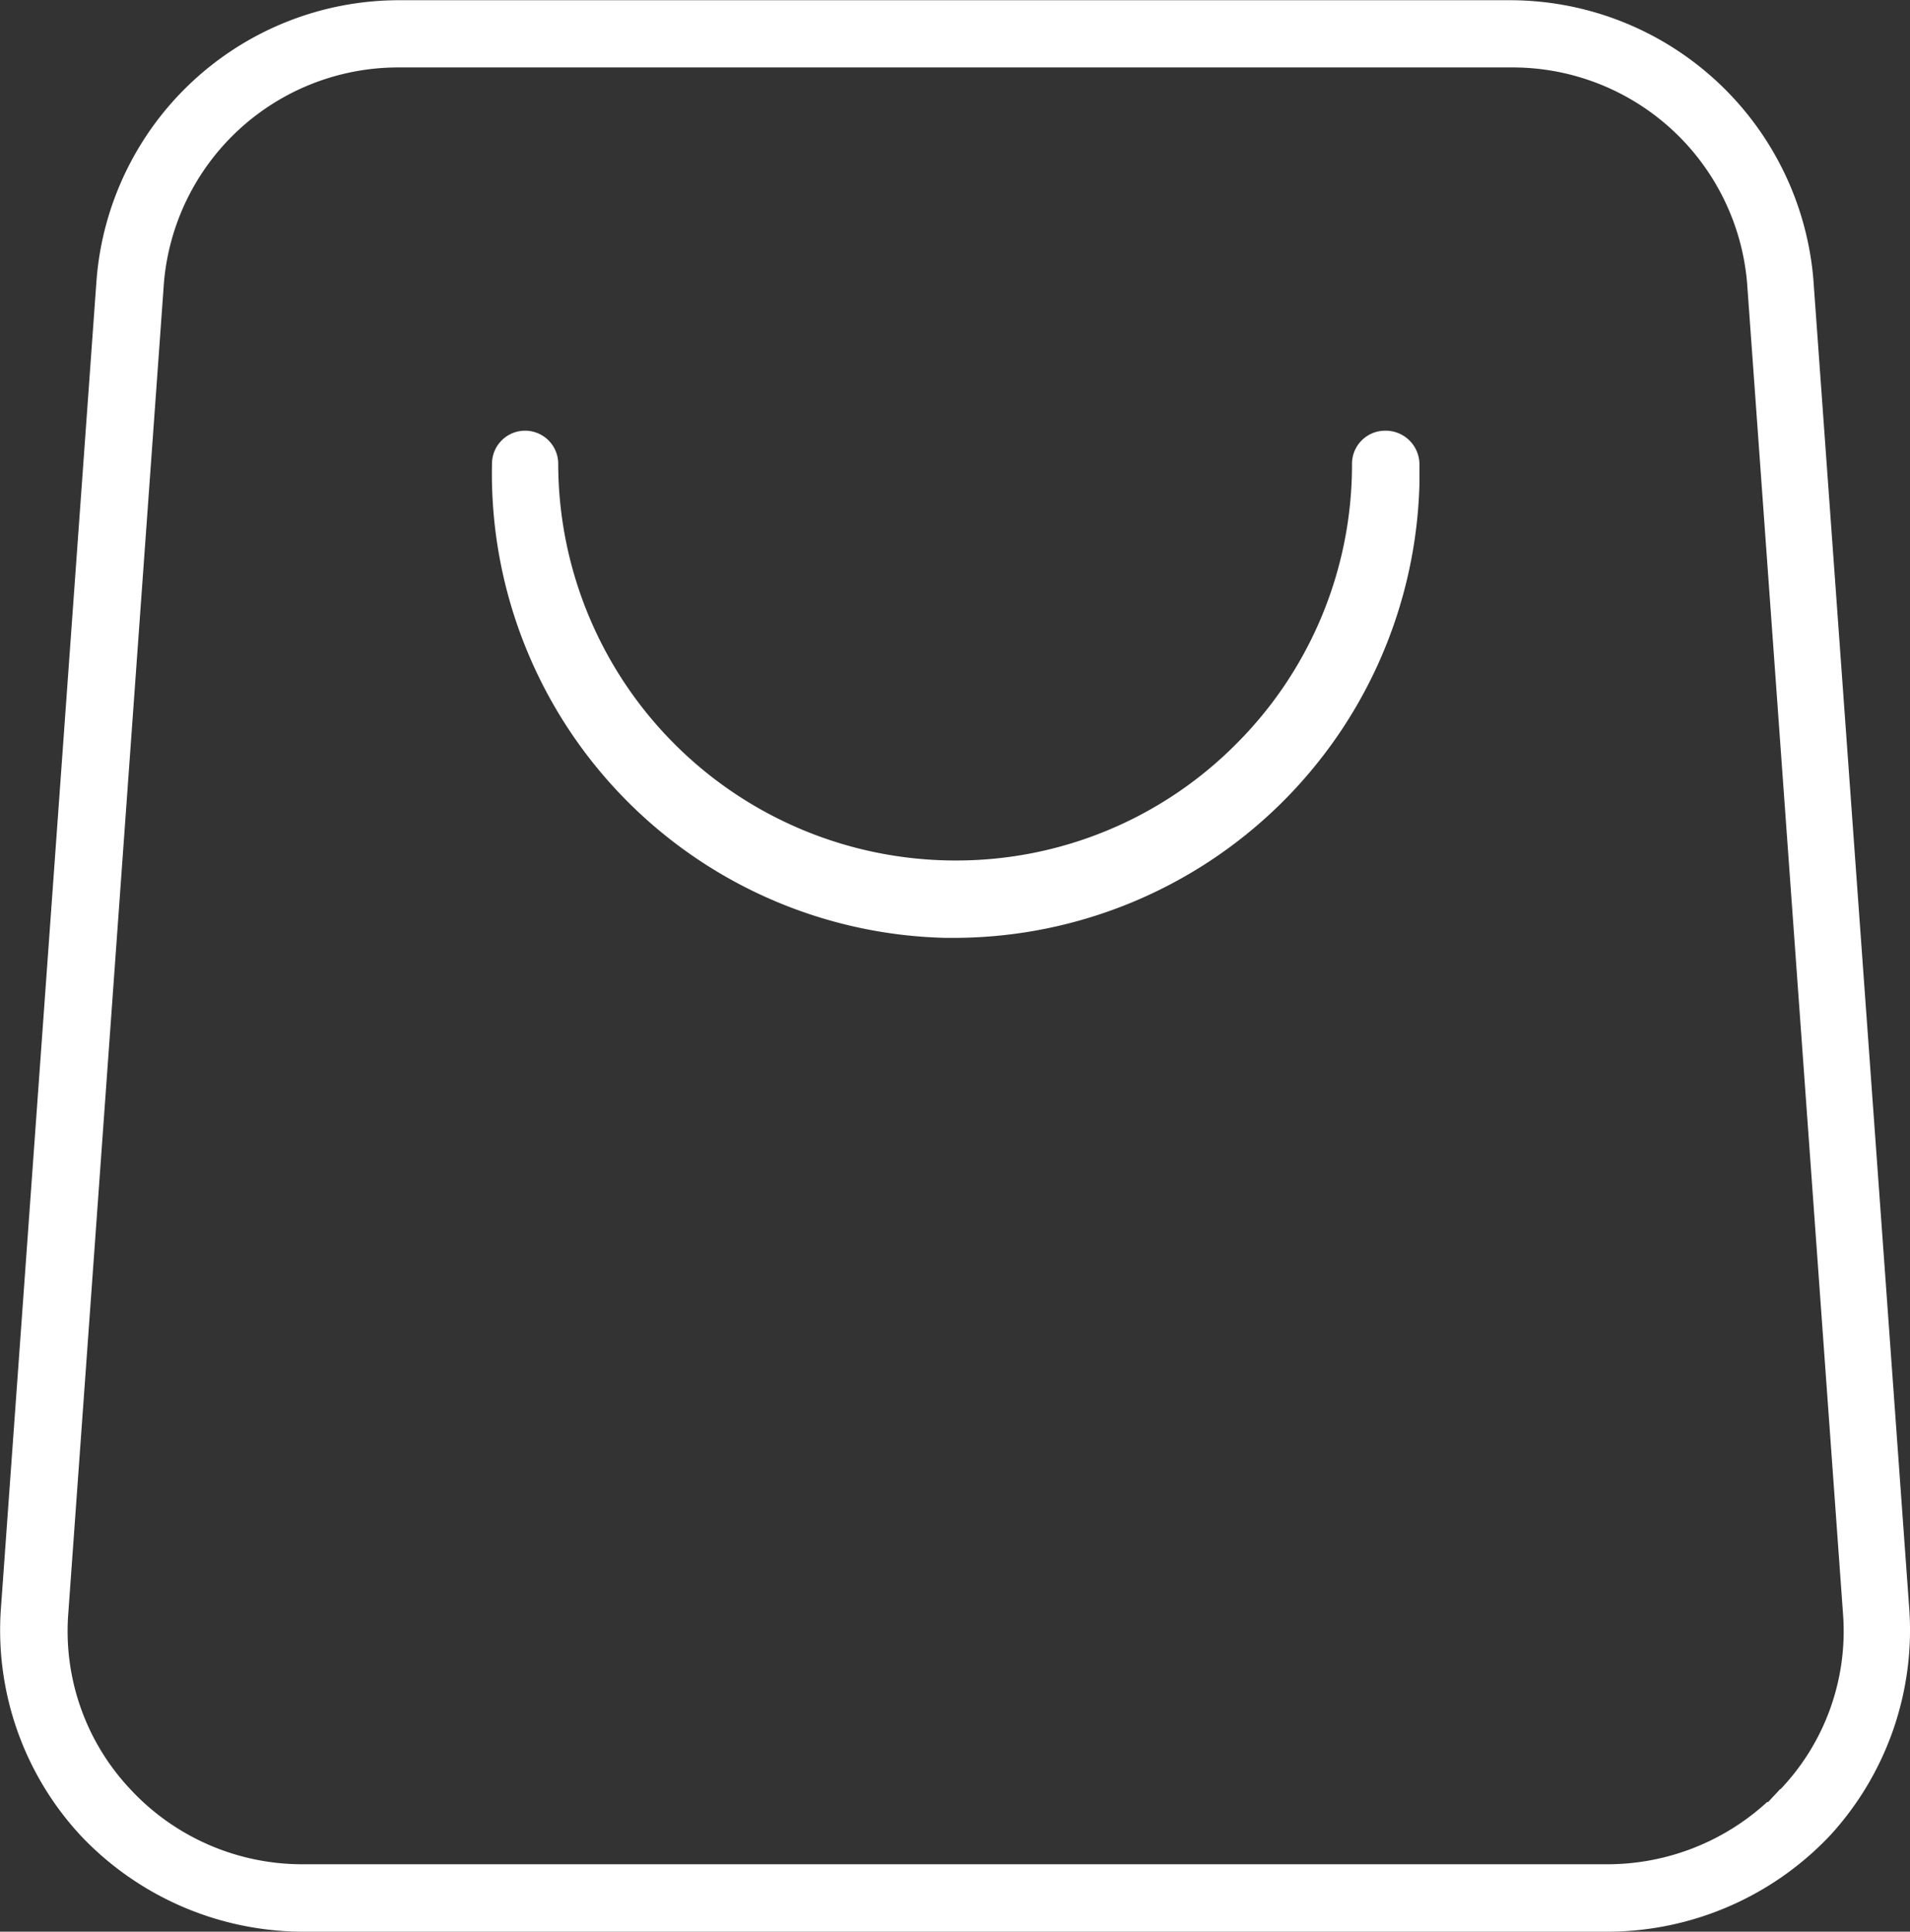
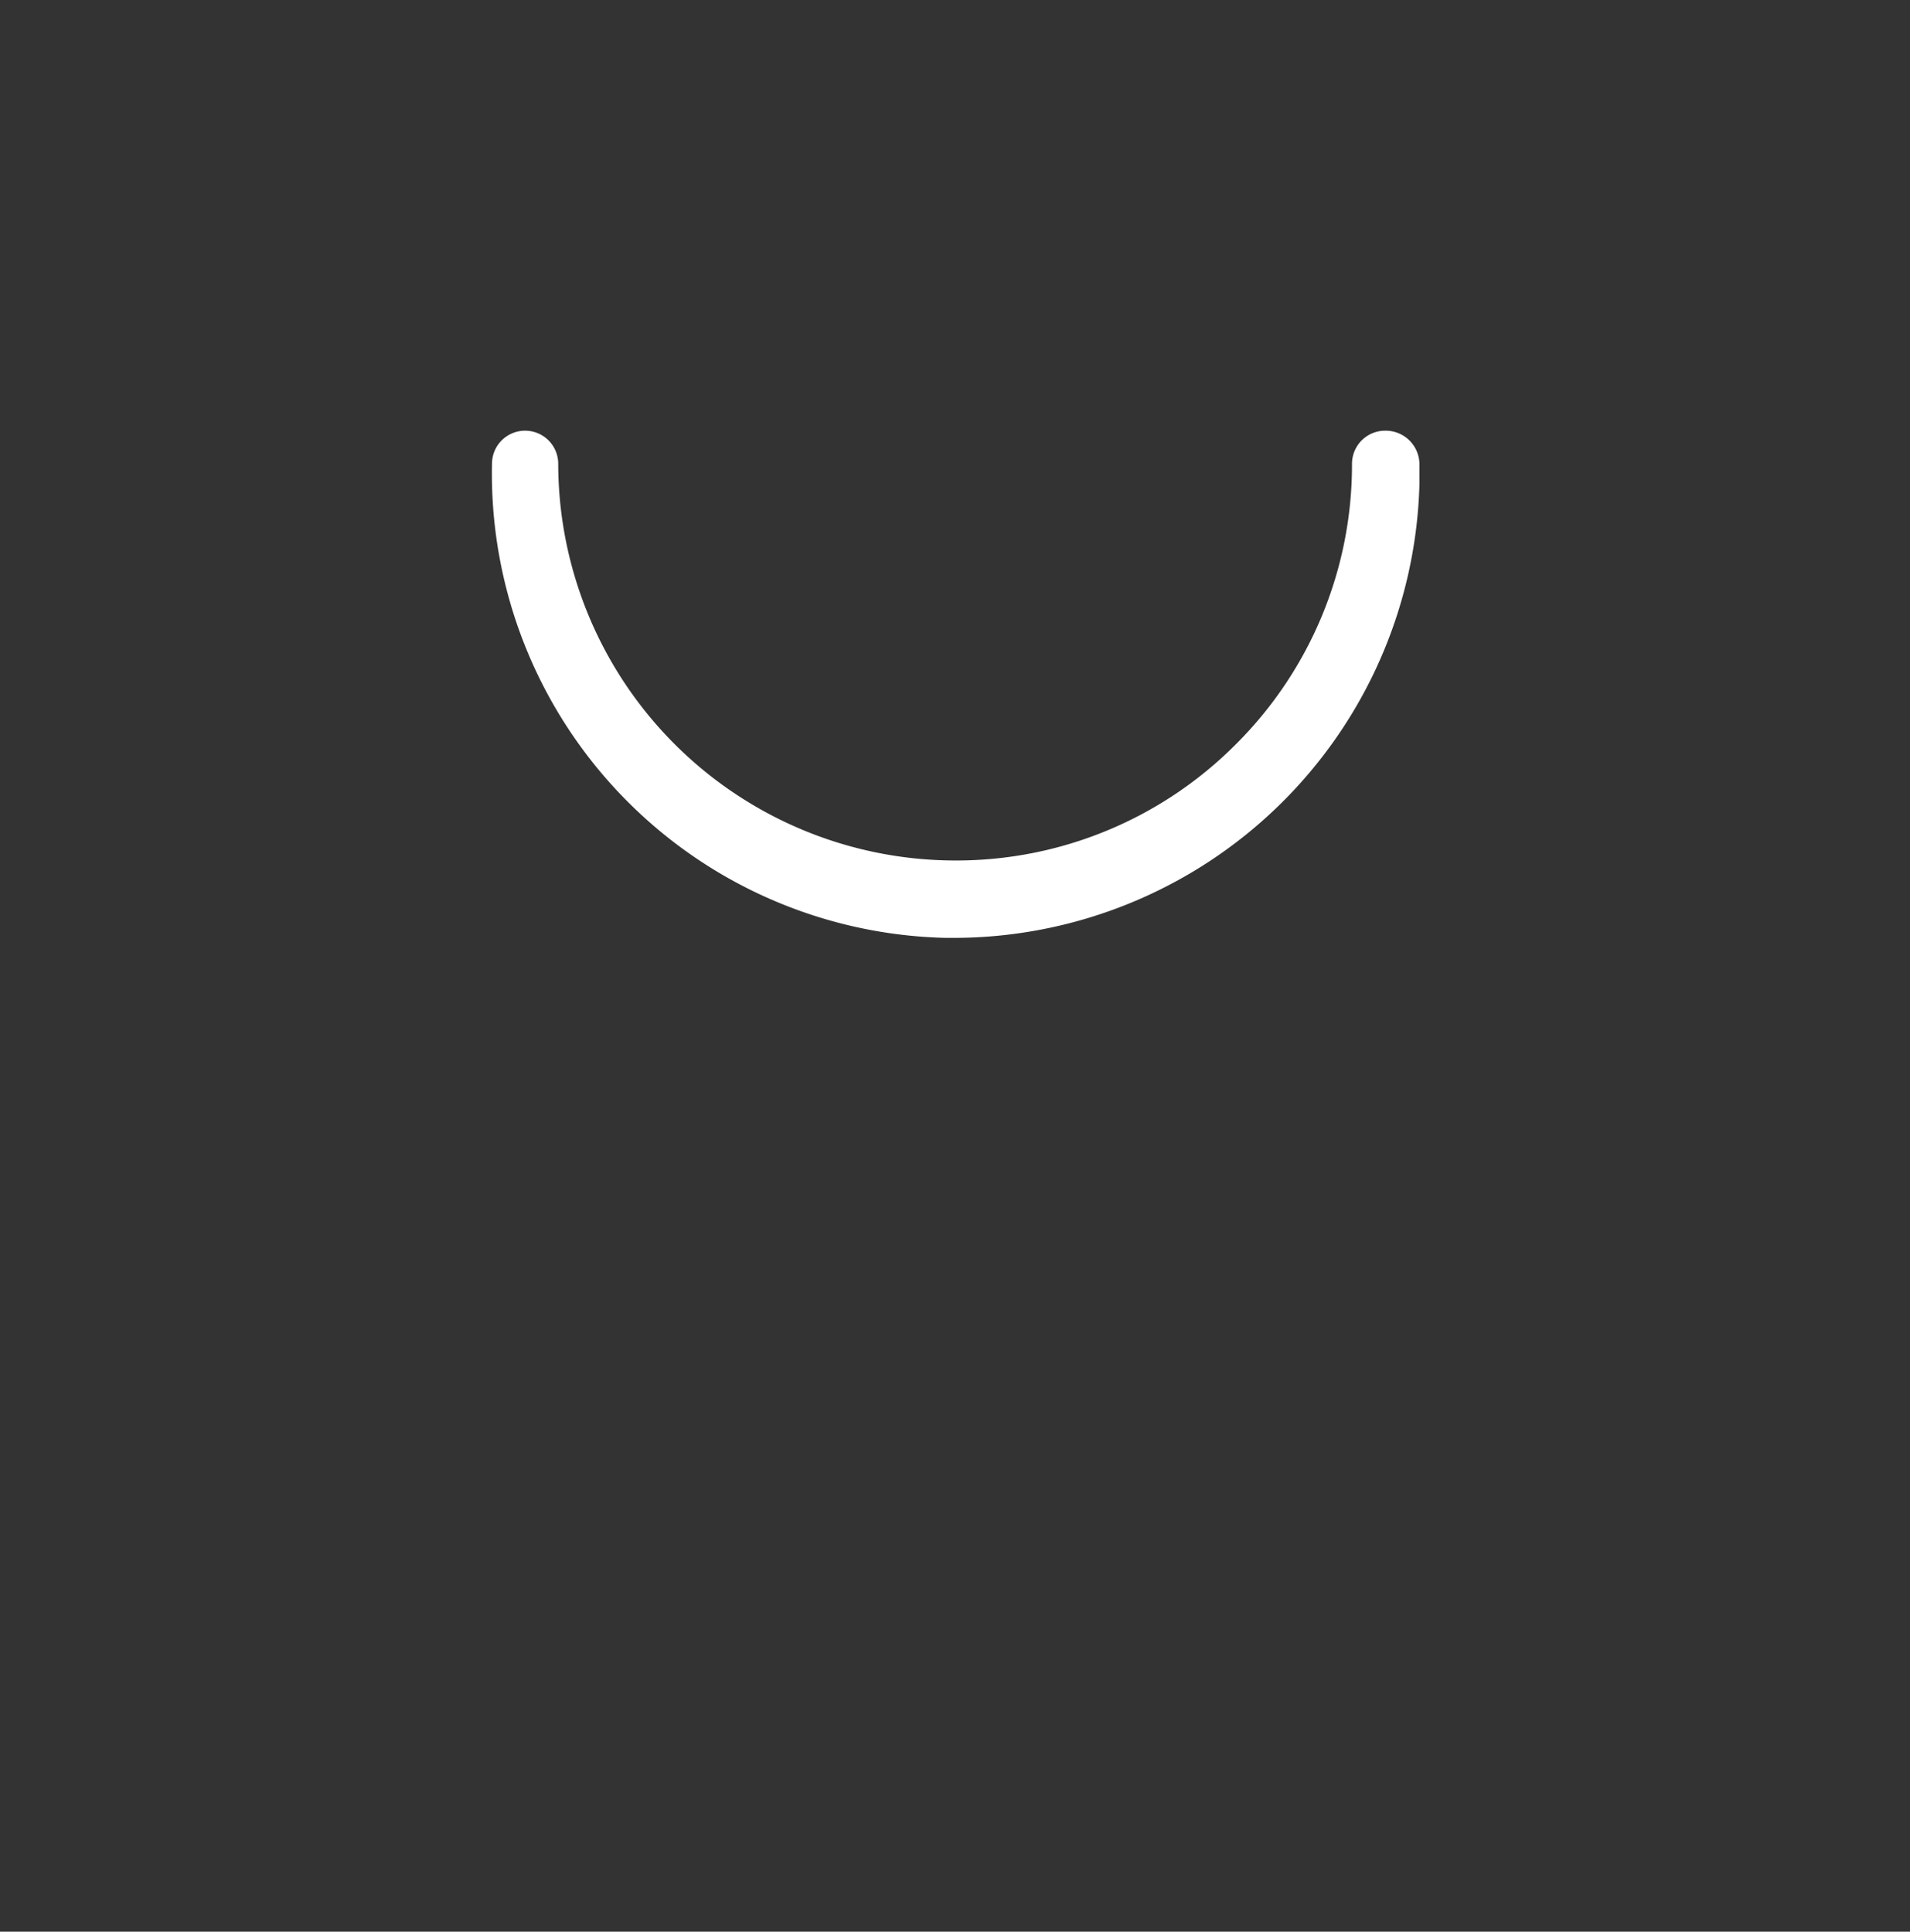
<svg xmlns="http://www.w3.org/2000/svg" width="17.303" height="17.501" viewBox="0 0 17.303 17.501">
  <rect x="0" y="0" width="17.303" height="17.501" fill="#333333" stroke="none" />
  <g id="Group_39032" data-name="Group 39032" transform="translate(-63.693 99.202)">
-     <path id="Path_34984" data-name="Path 34984" d="M80.12-96.678A2.76,2.76,0,0,0,77.387-99.2H67.3a2.75,2.75,0,0,0-2.732,2.529L63.7-84.612a2.738,2.738,0,0,0,.72,2.036,2.78,2.78,0,0,0,2.017.875H78.258a2.781,2.781,0,0,0,2.018-.876,2.753,2.753,0,0,0,.714-2.04Zm-.3,13.685-.109.117-.009,0a2.142,2.142,0,0,1-1.44.564H66.421A2.126,2.126,0,0,1,64.866-83a2.089,2.089,0,0,1-.555-1.576l.867-12.062A2.13,2.13,0,0,1,67.3-98.591h10.1a2.132,2.132,0,0,1,2.12,1.951l.87,12.07A2.077,2.077,0,0,1,79.824-82.993Z" fill="#fff" />
    <path id="Path_34985" data-name="Path 34985" d="M76.241-95.3a.3.3,0,0,0-.3.3,3.574,3.574,0,0,1-1.052,2.541,3.572,3.572,0,0,1-2.542,1.053A3.6,3.6,0,0,1,68.75-95a.3.3,0,0,0-.3-.3.3.3,0,0,0-.3.3,4.208,4.208,0,0,0,4.111,4.295h.091a4.223,4.223,0,0,0,4.2-4.112c0-.06,0-.119,0-.178A.306.306,0,0,0,76.241-95.3Z" fill="#fff" />
  </g>
</svg>